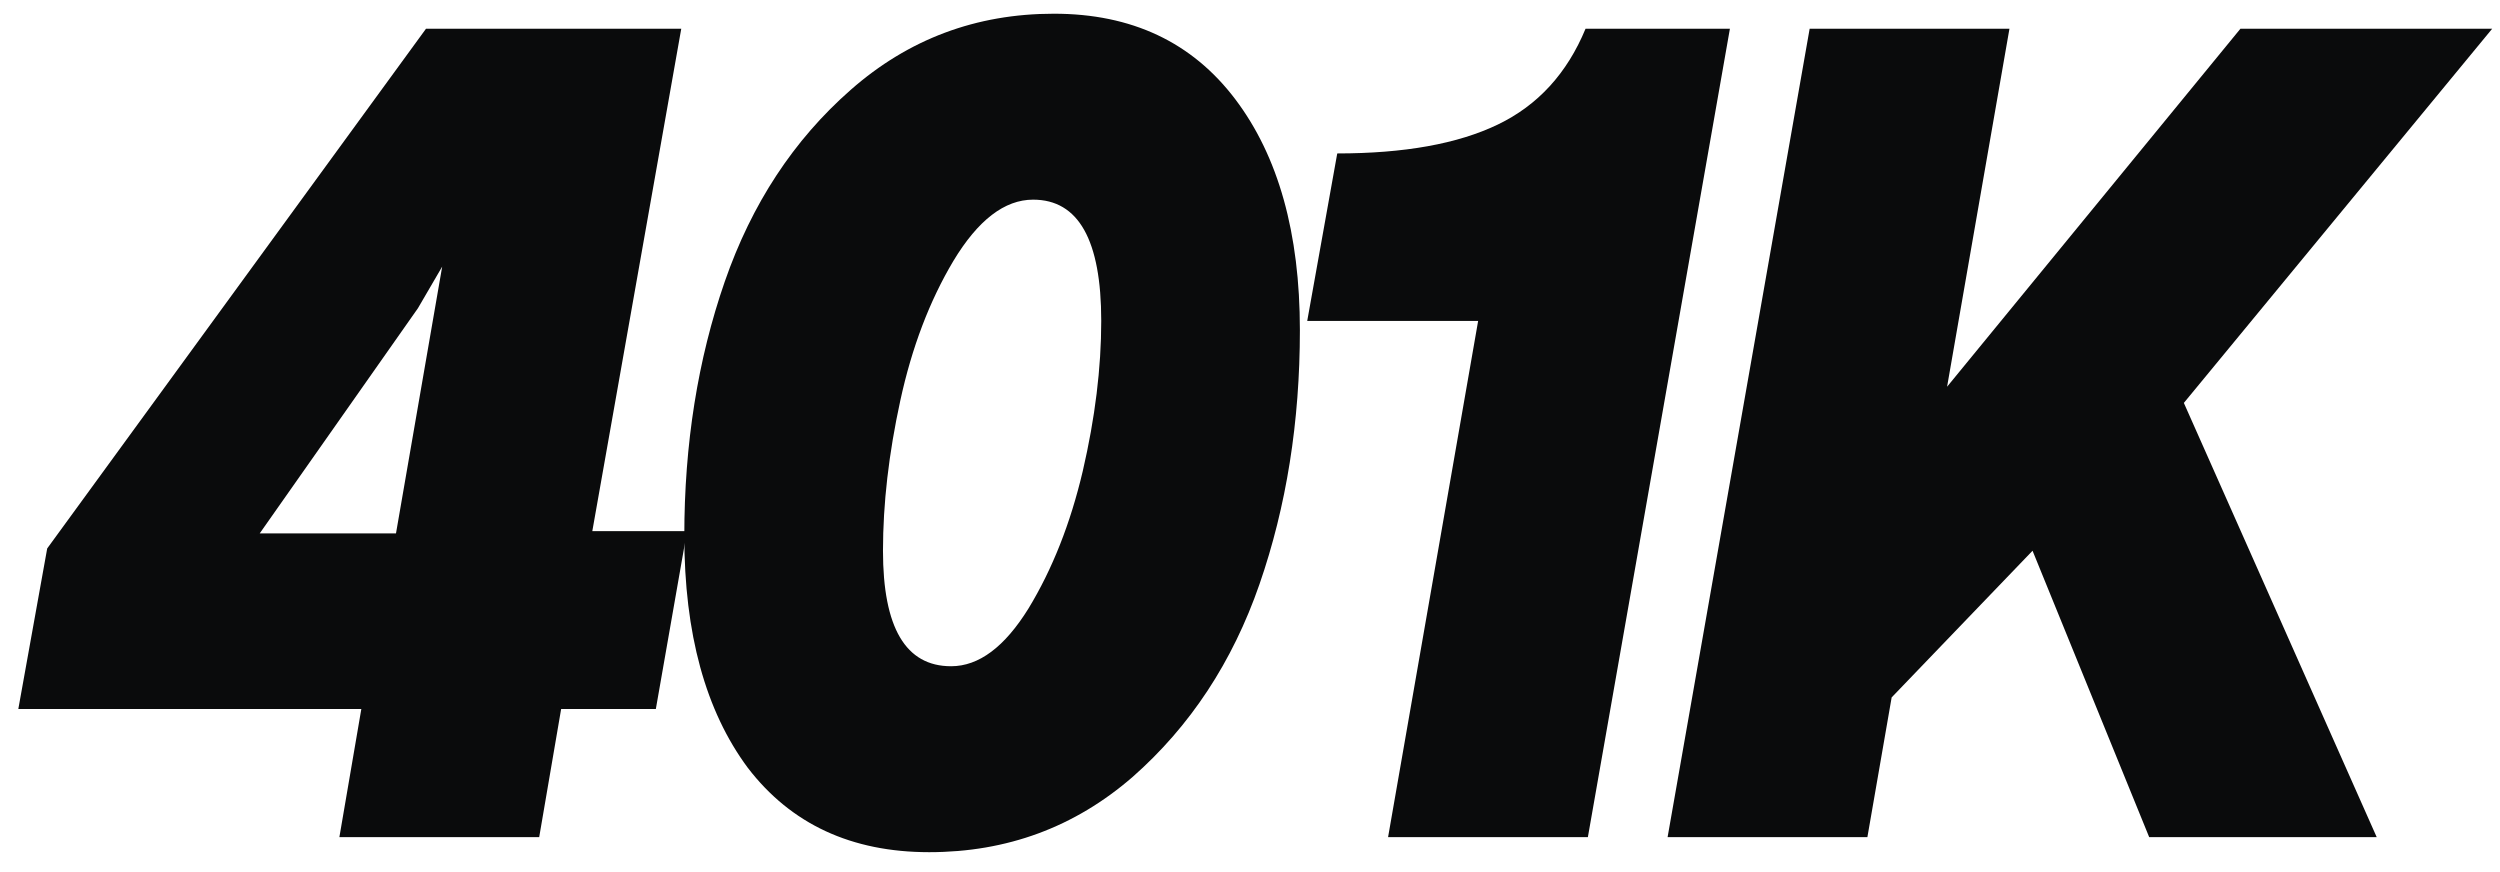
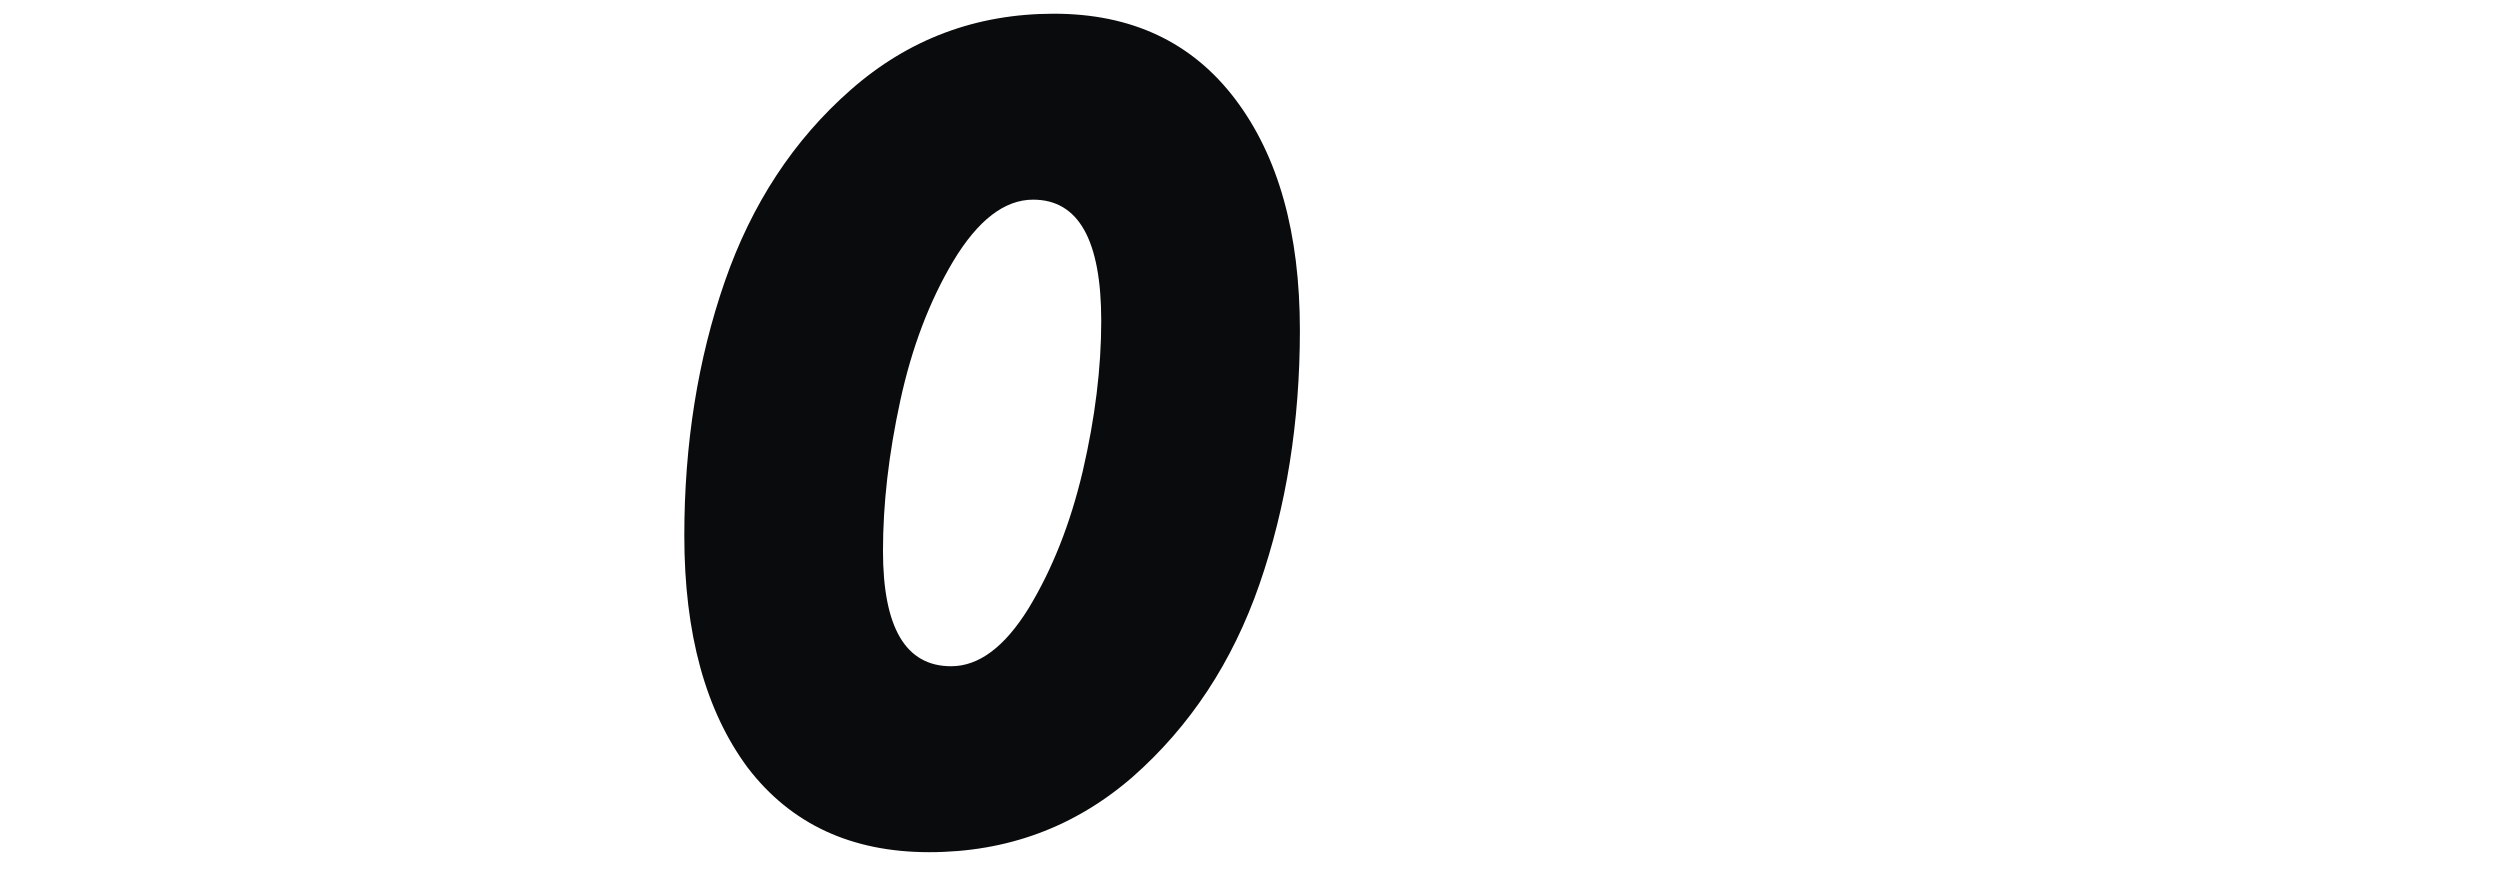
<svg xmlns="http://www.w3.org/2000/svg" width="109" height="38" viewBox="0 0 109 38" fill="none">
-   <path d="M95.216 17.567L103.625 36.5H93.705L88.619 24.012L82.476 30.407L81.418 36.5H72.707L78.901 1.252H87.612L84.893 16.862L97.683 1.252H108.66L95.216 17.567Z" fill="#0A0B0C" />
-   <path d="M69.231 36.5H60.52L64.447 13.992H56.995L58.304 6.69C61.224 6.69 63.557 6.271 65.303 5.431C67.049 4.592 68.325 3.199 69.13 1.252H75.424L69.231 36.5Z" fill="#0A0B0C" />
  <path d="M49.374 33.882C46.856 36.064 43.902 37.155 40.512 37.155C37.121 37.155 34.486 35.93 32.606 33.479C30.76 30.995 29.836 27.621 29.836 23.358C29.836 19.363 30.424 15.671 31.599 12.28C32.774 8.889 34.603 6.103 37.087 3.921C39.605 1.705 42.559 0.598 45.95 0.598C49.34 0.598 51.976 1.84 53.856 4.324C55.736 6.808 56.675 10.165 56.675 14.395C56.675 18.39 56.088 22.082 54.913 25.473C53.738 28.863 51.892 31.667 49.374 33.882ZM41.468 29.048C42.677 29.048 43.801 28.209 44.842 26.53C45.883 24.818 46.672 22.821 47.209 20.538C47.746 18.222 48.014 16.04 48.014 13.992C48.014 10.467 47.024 8.705 45.044 8.705C43.801 8.705 42.643 9.594 41.569 11.374C40.528 13.119 39.756 15.15 39.253 17.466C38.749 19.783 38.498 21.965 38.498 24.013C38.498 27.37 39.488 29.048 41.468 29.048Z" fill="#0A0B0C" />
-   <path d="M25.825 23.156H29.954L28.595 30.911H24.466L23.509 36.5H14.797L15.754 30.911H0.799L2.058 23.912L18.574 1.252H29.703L25.825 23.156ZM18.222 13.438L11.323 23.257H17.265L19.279 11.625L18.222 13.438Z" fill="#0A0B0C" />
</svg>